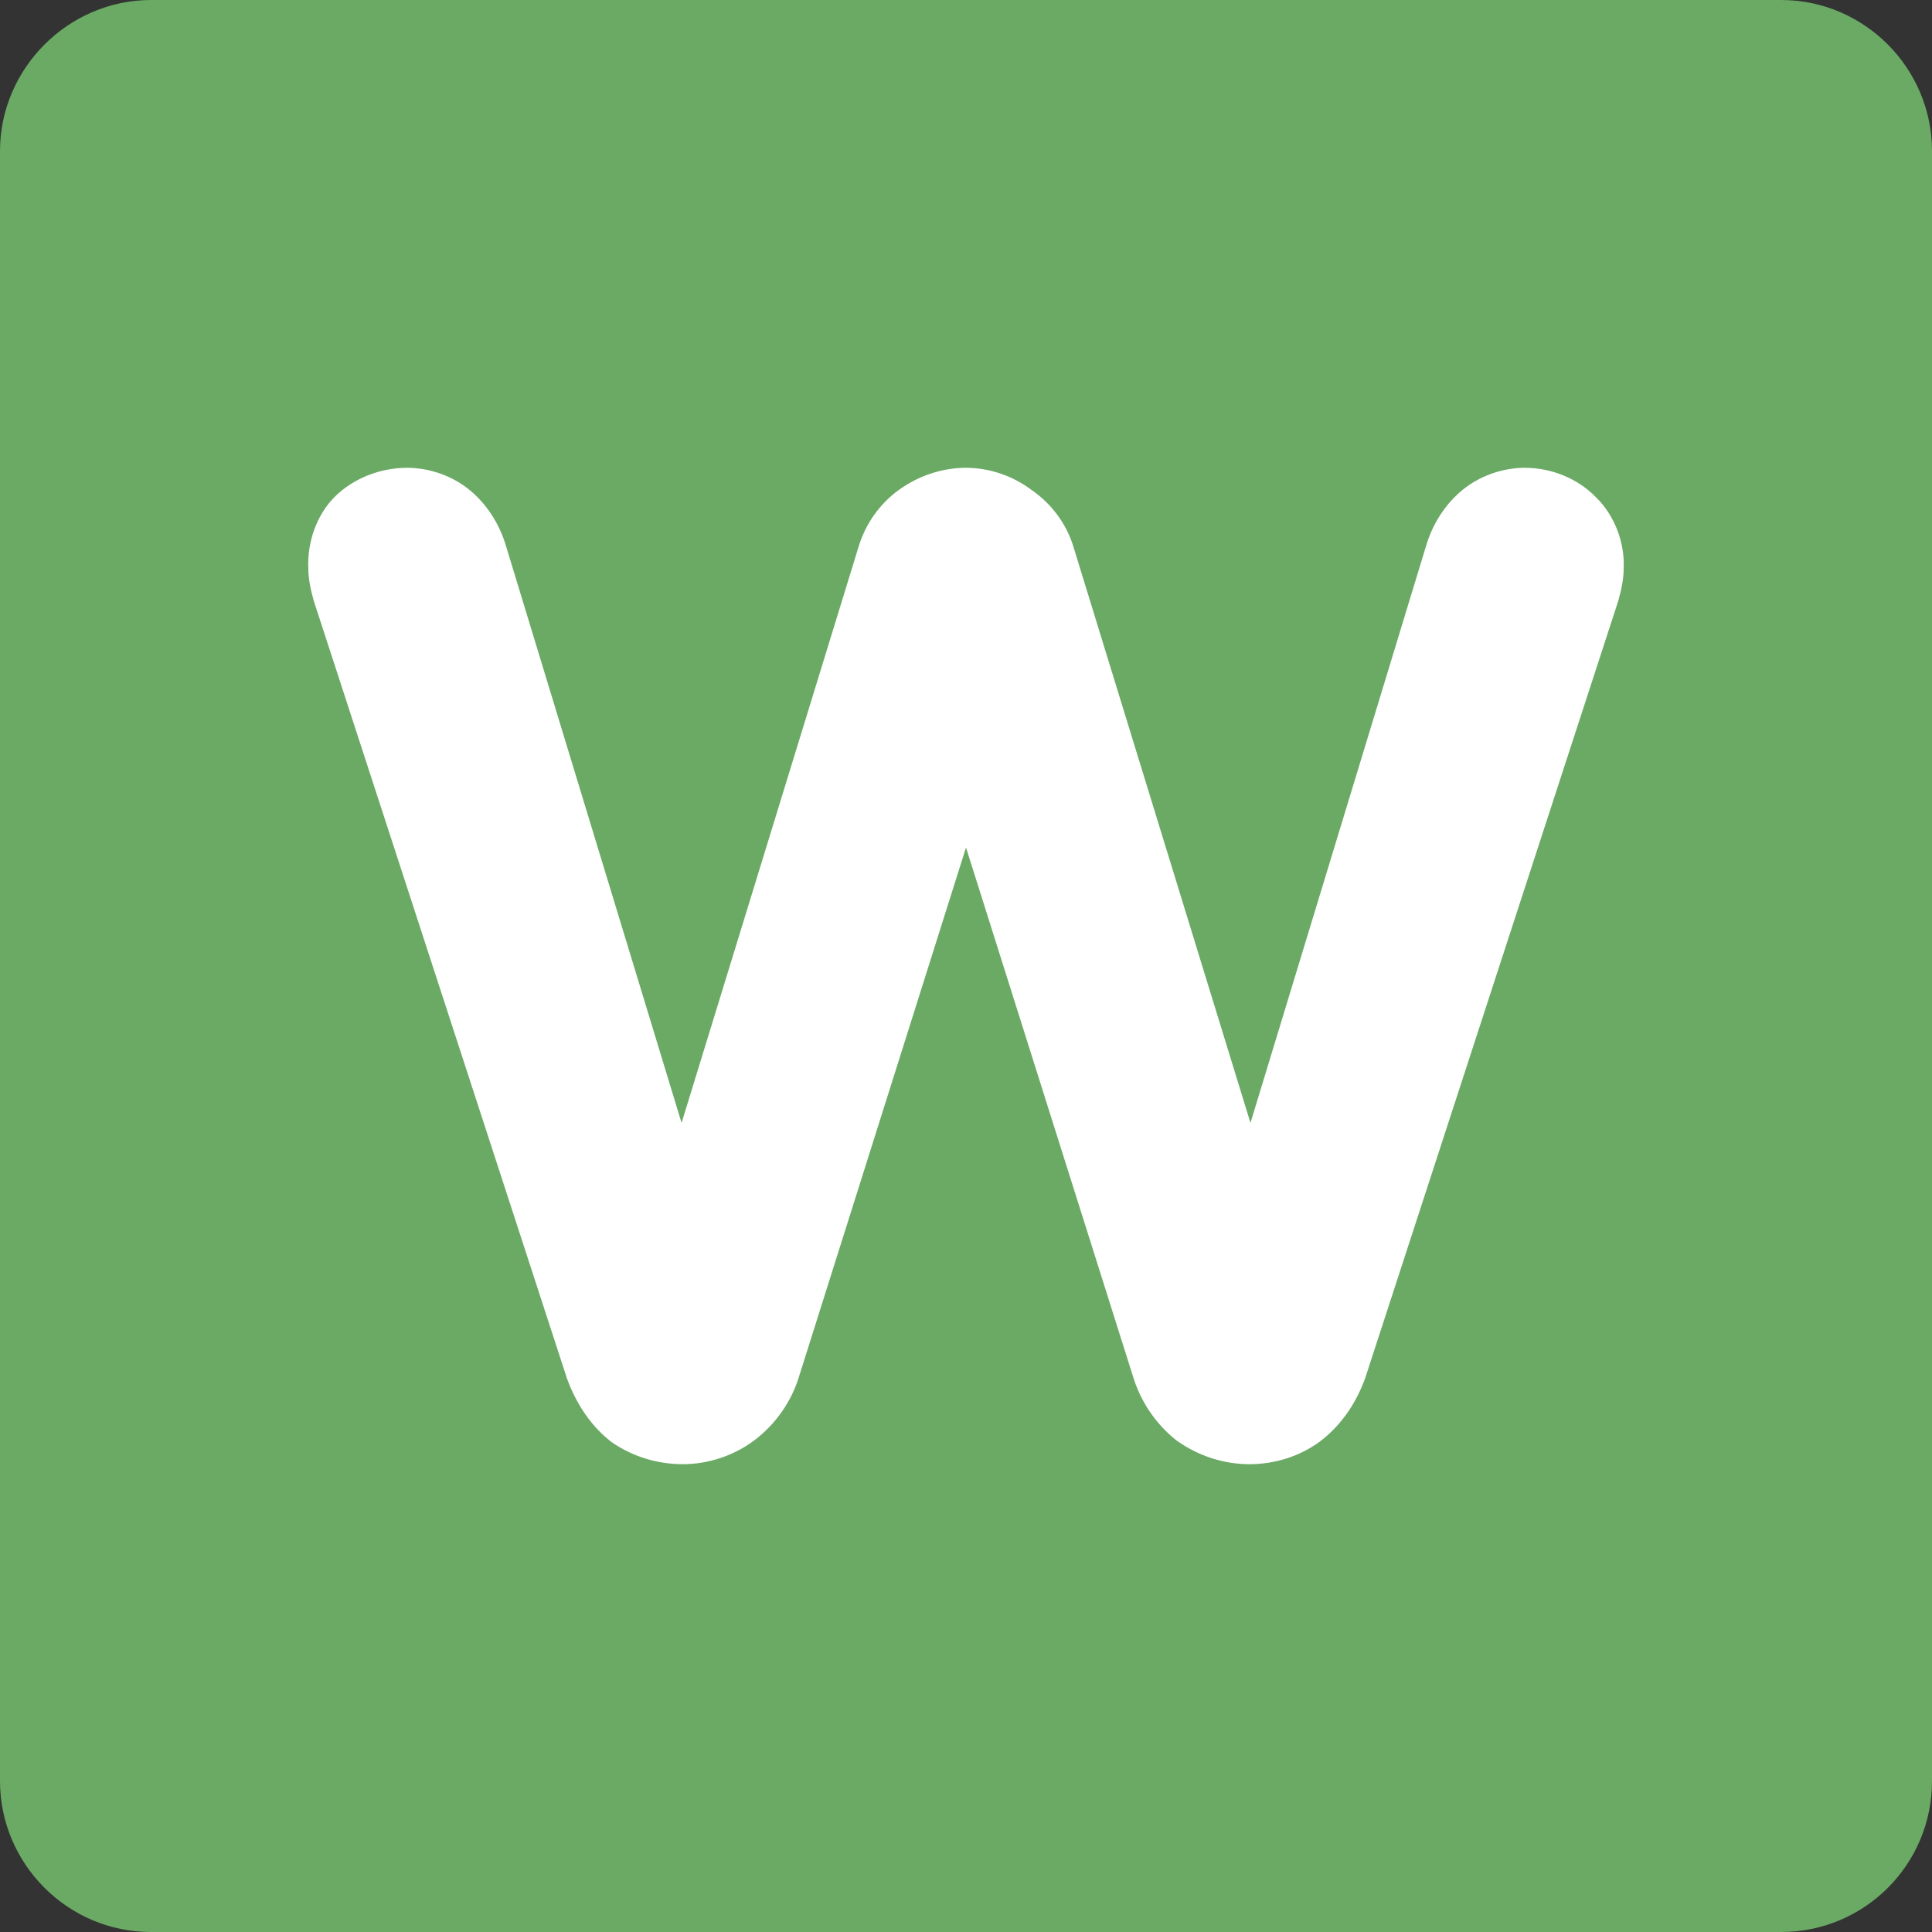
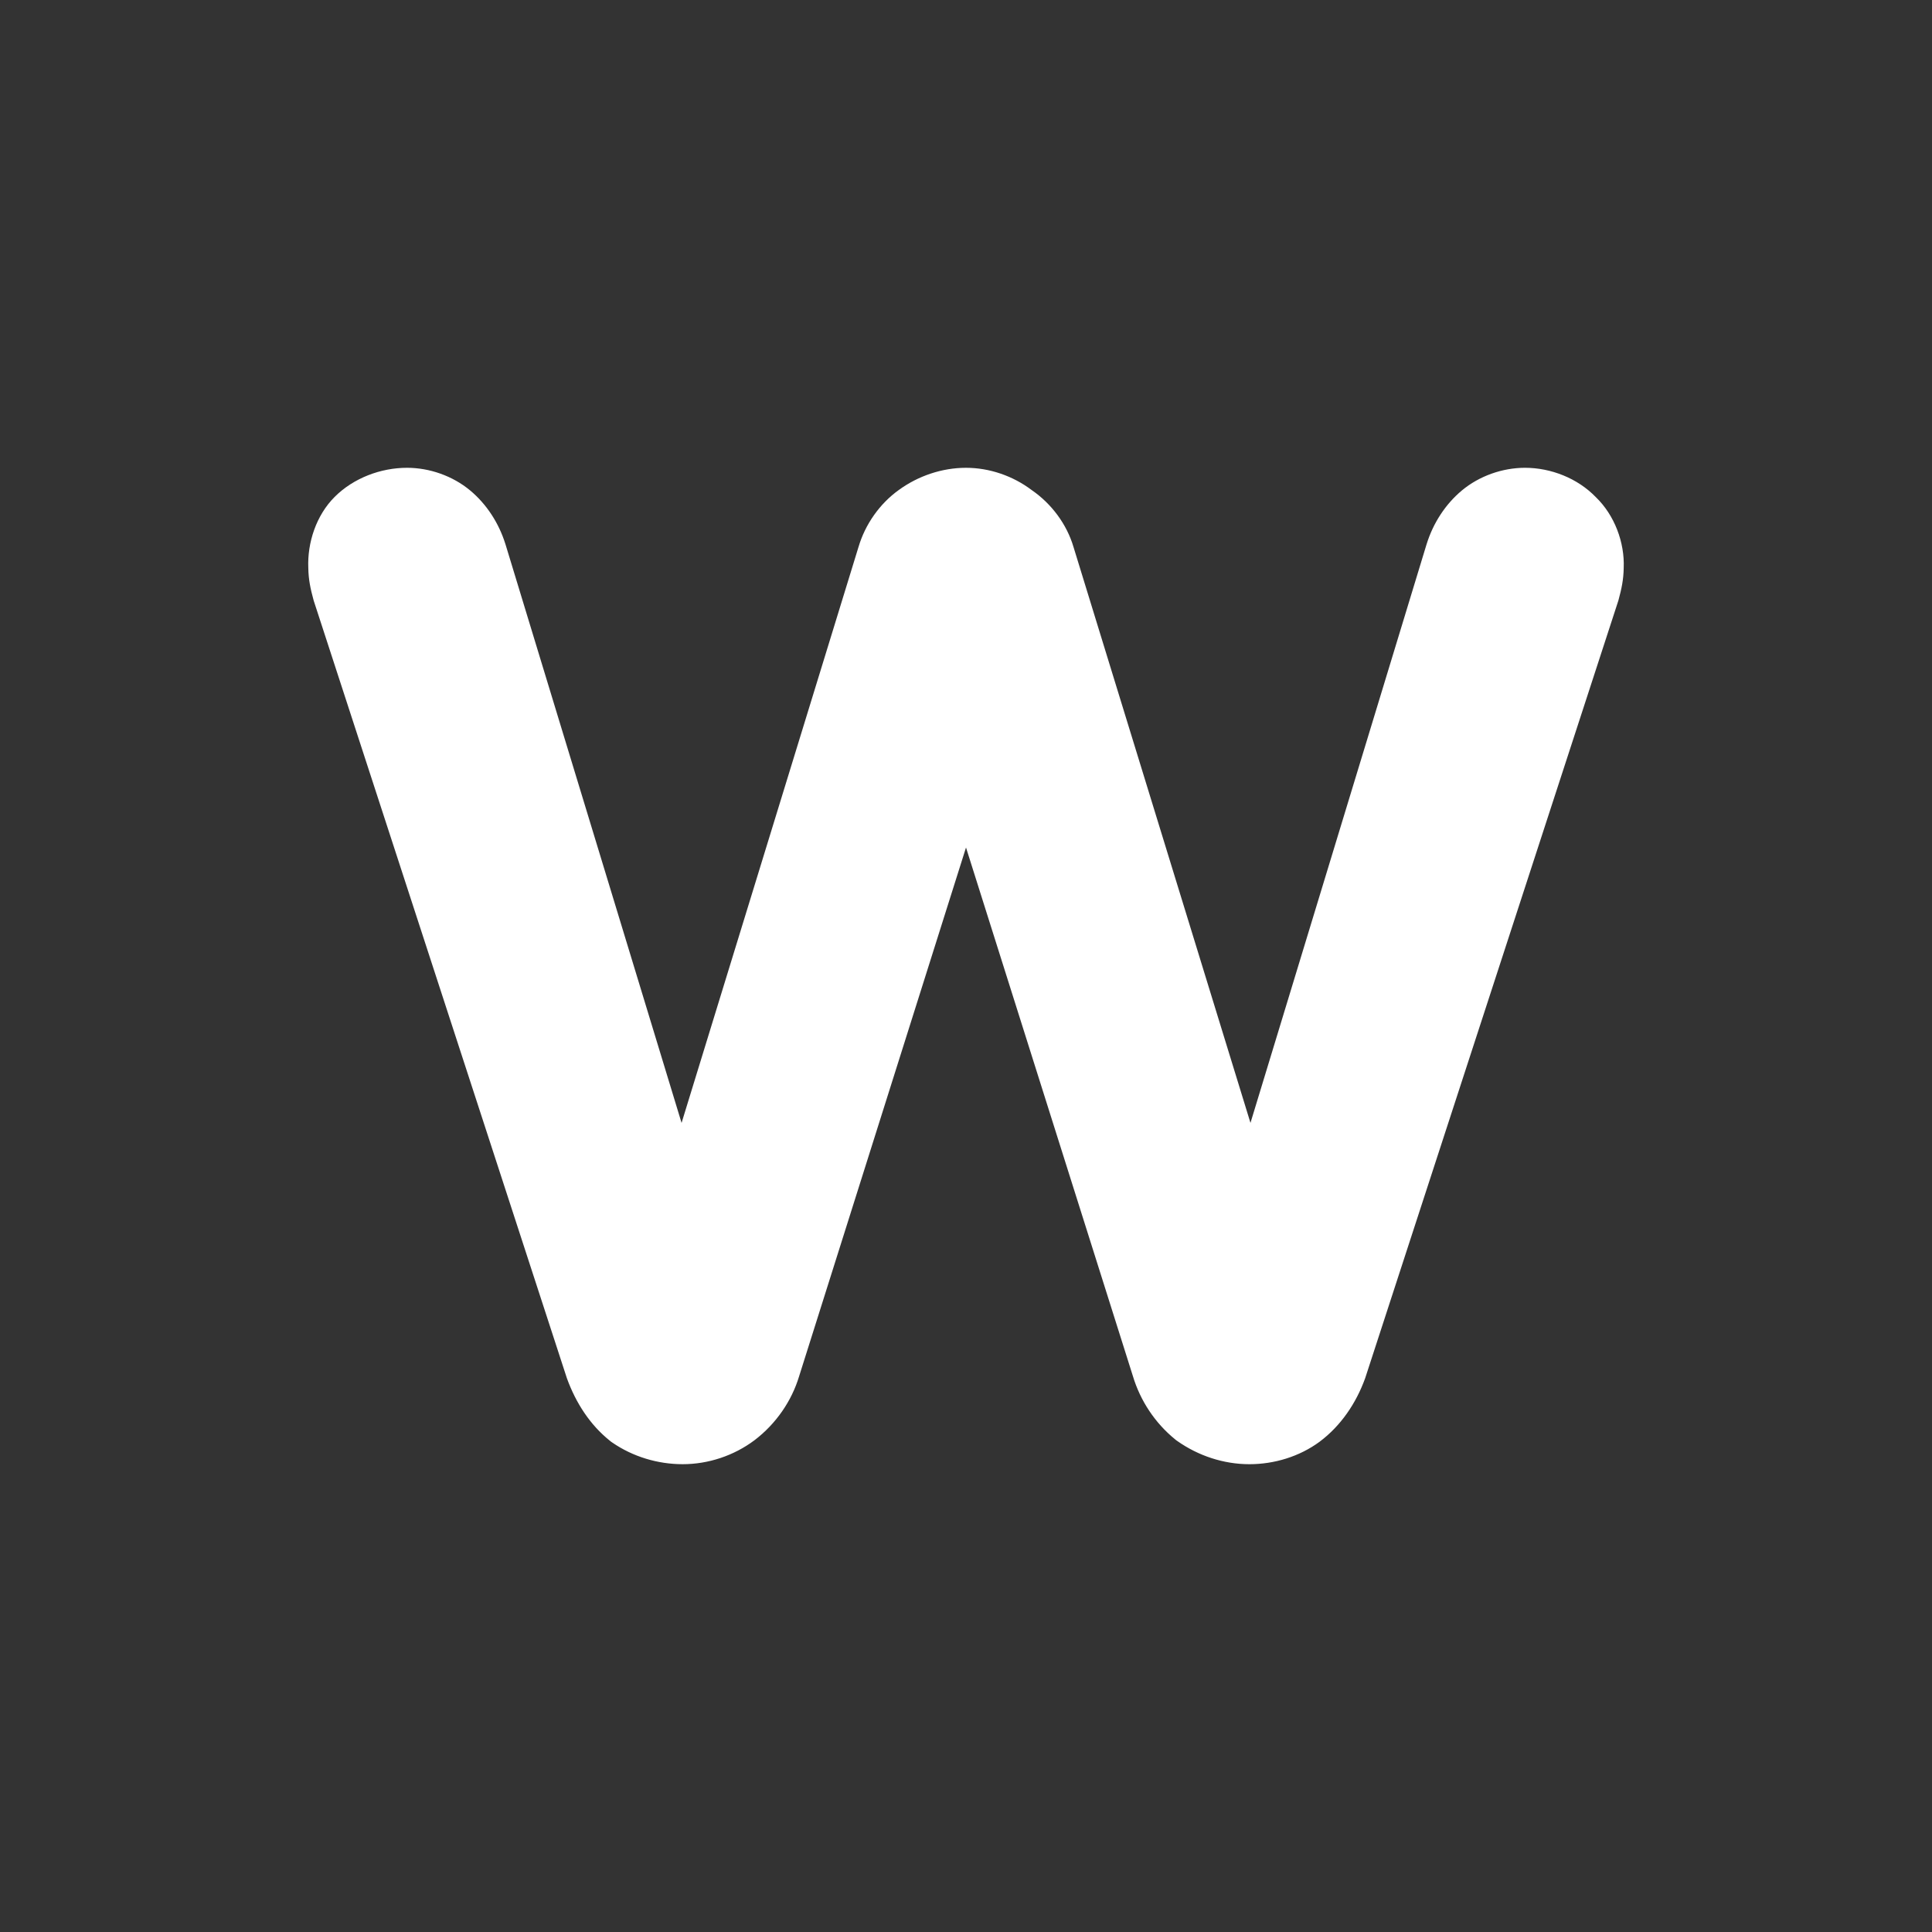
<svg xmlns="http://www.w3.org/2000/svg" x="0px" y="0px" viewBox="0 0 192 192">
  <rect x="0" y="0" width="192" height="192" fill="#333333" stroke="none" />
  <g>
-     <path d="M177,192H15c-8.3,0-15-6.8-15-15V15C0,6.8,6.8,0,15,0h162c8.3,0,15,6.8,15,15v162   C192,185.3,185.3,192,177,192z" fill="#6aaa64" />
-   </g>
+     </g>
  <g>
    <path fill="#ffffff" d="m 40.451,46.489 c -2.617,0 -5.324,1.021 -7.195,2.893 -1.825,1.825 -2.724,4.541 -2.617,7.062 0.016,1.15 0.217,2.076 0.512,3.156 l 0.027,0.098 25.143,77.221 0.023,0.068 c 0.887,2.439 2.294,4.617 4.268,6.195 l 0.119,0.096 0.125,0.086 c 2.038,1.401 4.509,2.146 6.986,2.146 2.545,0 5.09,-0.846 7.129,-2.375 l 0.016,-0.012 0.016,-0.012 c 2.088,-1.597 3.663,-3.842 4.416,-6.354 L 96.001,84.226 112.587,136.759 c 0.735,2.448 2.204,4.664 4.189,6.277 l 0.109,0.09 0.117,0.082 c 2.086,1.472 4.613,2.303 7.158,2.303 2.477,0 4.967,-0.756 6.965,-2.221 l 0.018,-0.014 0.018,-0.014 c 2.081,-1.561 3.594,-3.783 4.5,-6.275 l 0.023,-0.068 25.143,-77.221 0.027,-0.098 c 0.296,-1.084 0.491,-2.013 0.508,-3.152 0.106,-2.54 -0.911,-5.251 -2.771,-7.043 -1.813,-1.881 -4.478,-2.916 -7.037,-2.916 -2.239,0 -4.543,0.81 -6.273,2.252 -1.65,1.375 -2.857,3.263 -3.494,5.303 l -0.006,0.014 -17.51,57.535 -17.586,-57.23 c -0.671,-2.276 -2.194,-4.307 -4.143,-5.65 -1.861,-1.413 -4.206,-2.223 -6.541,-2.223 -2.382,0 -4.761,0.806 -6.682,2.207 -1.904,1.367 -3.34,3.418 -4.002,5.666 -4.11e-4,0.001 -0.002,0.003 -0.002,0.004 L 67.734,111.593 50.224,54.058 l -0.006,-0.014 c -0.638,-2.04 -1.844,-3.928 -3.494,-5.303 -1.73,-1.442 -4.035,-2.252 -6.273,-2.252 z" />
  </g>
</svg>